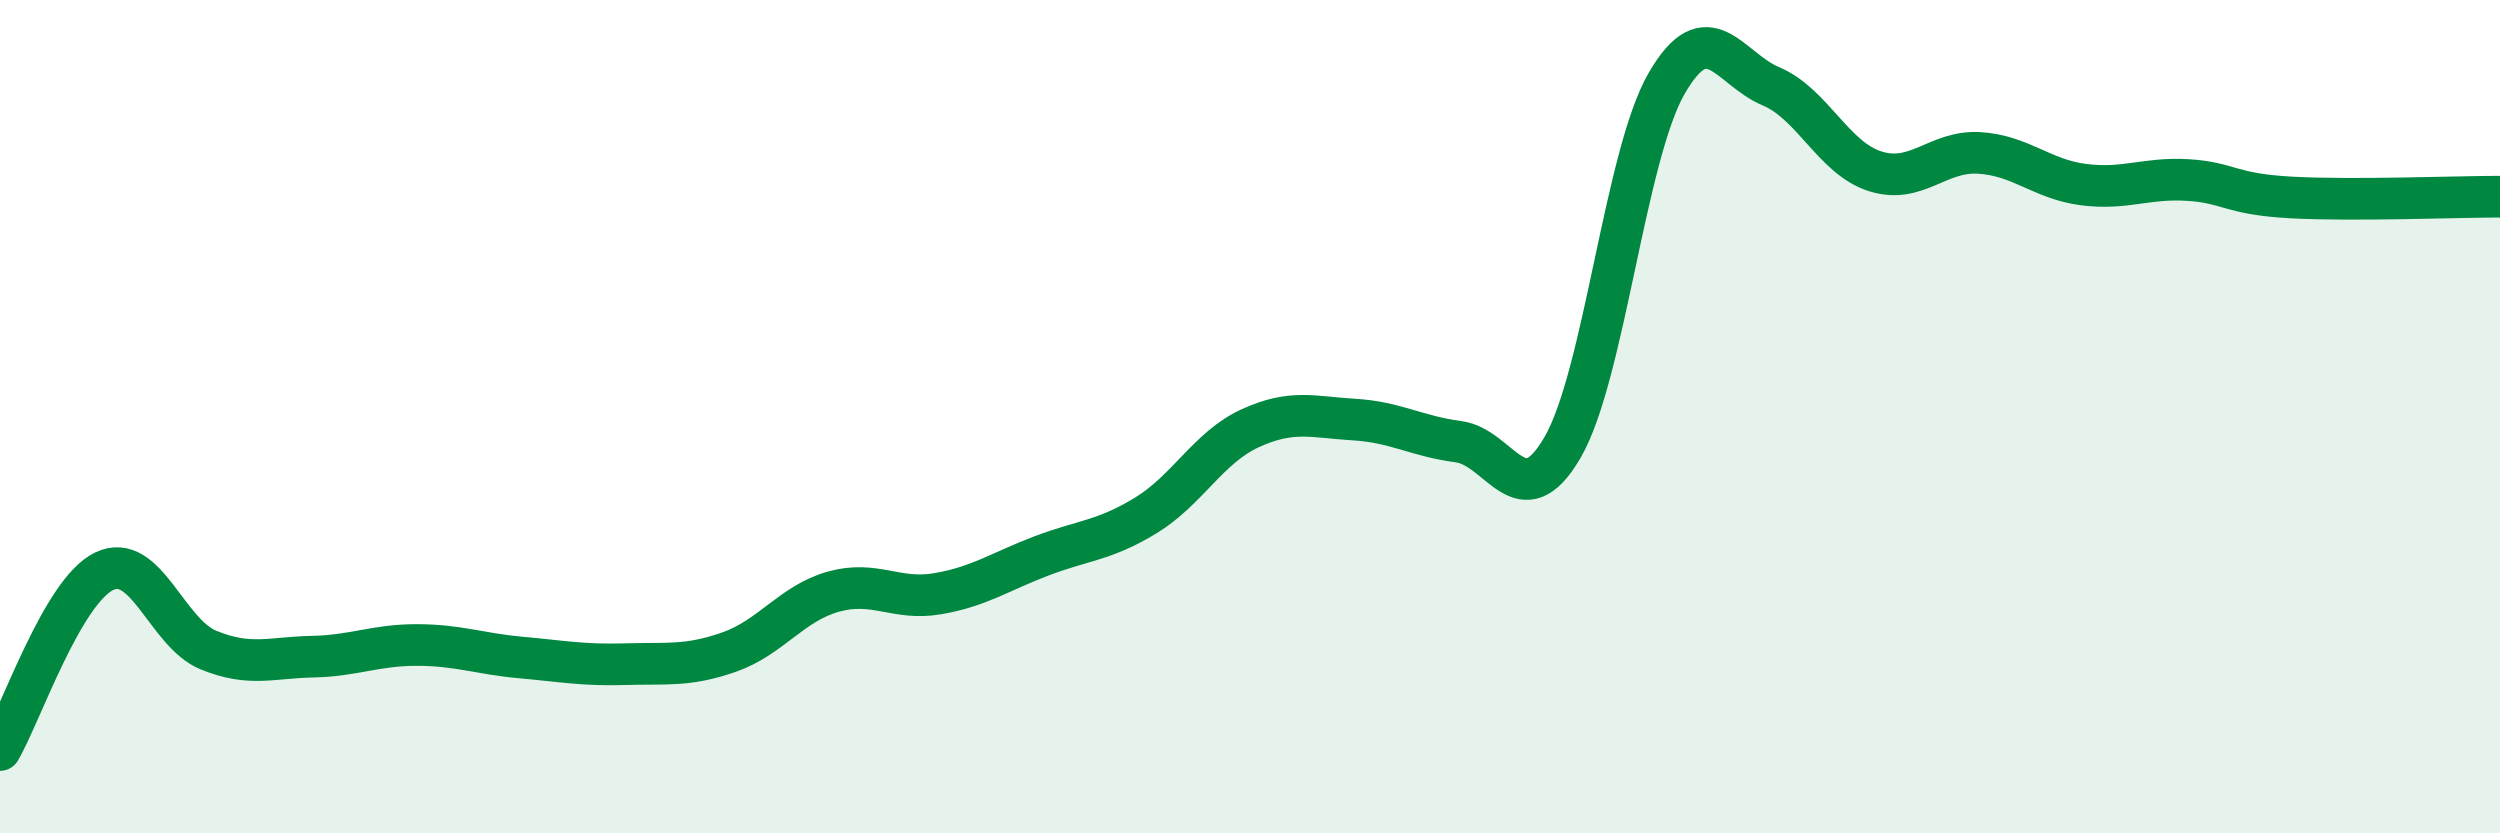
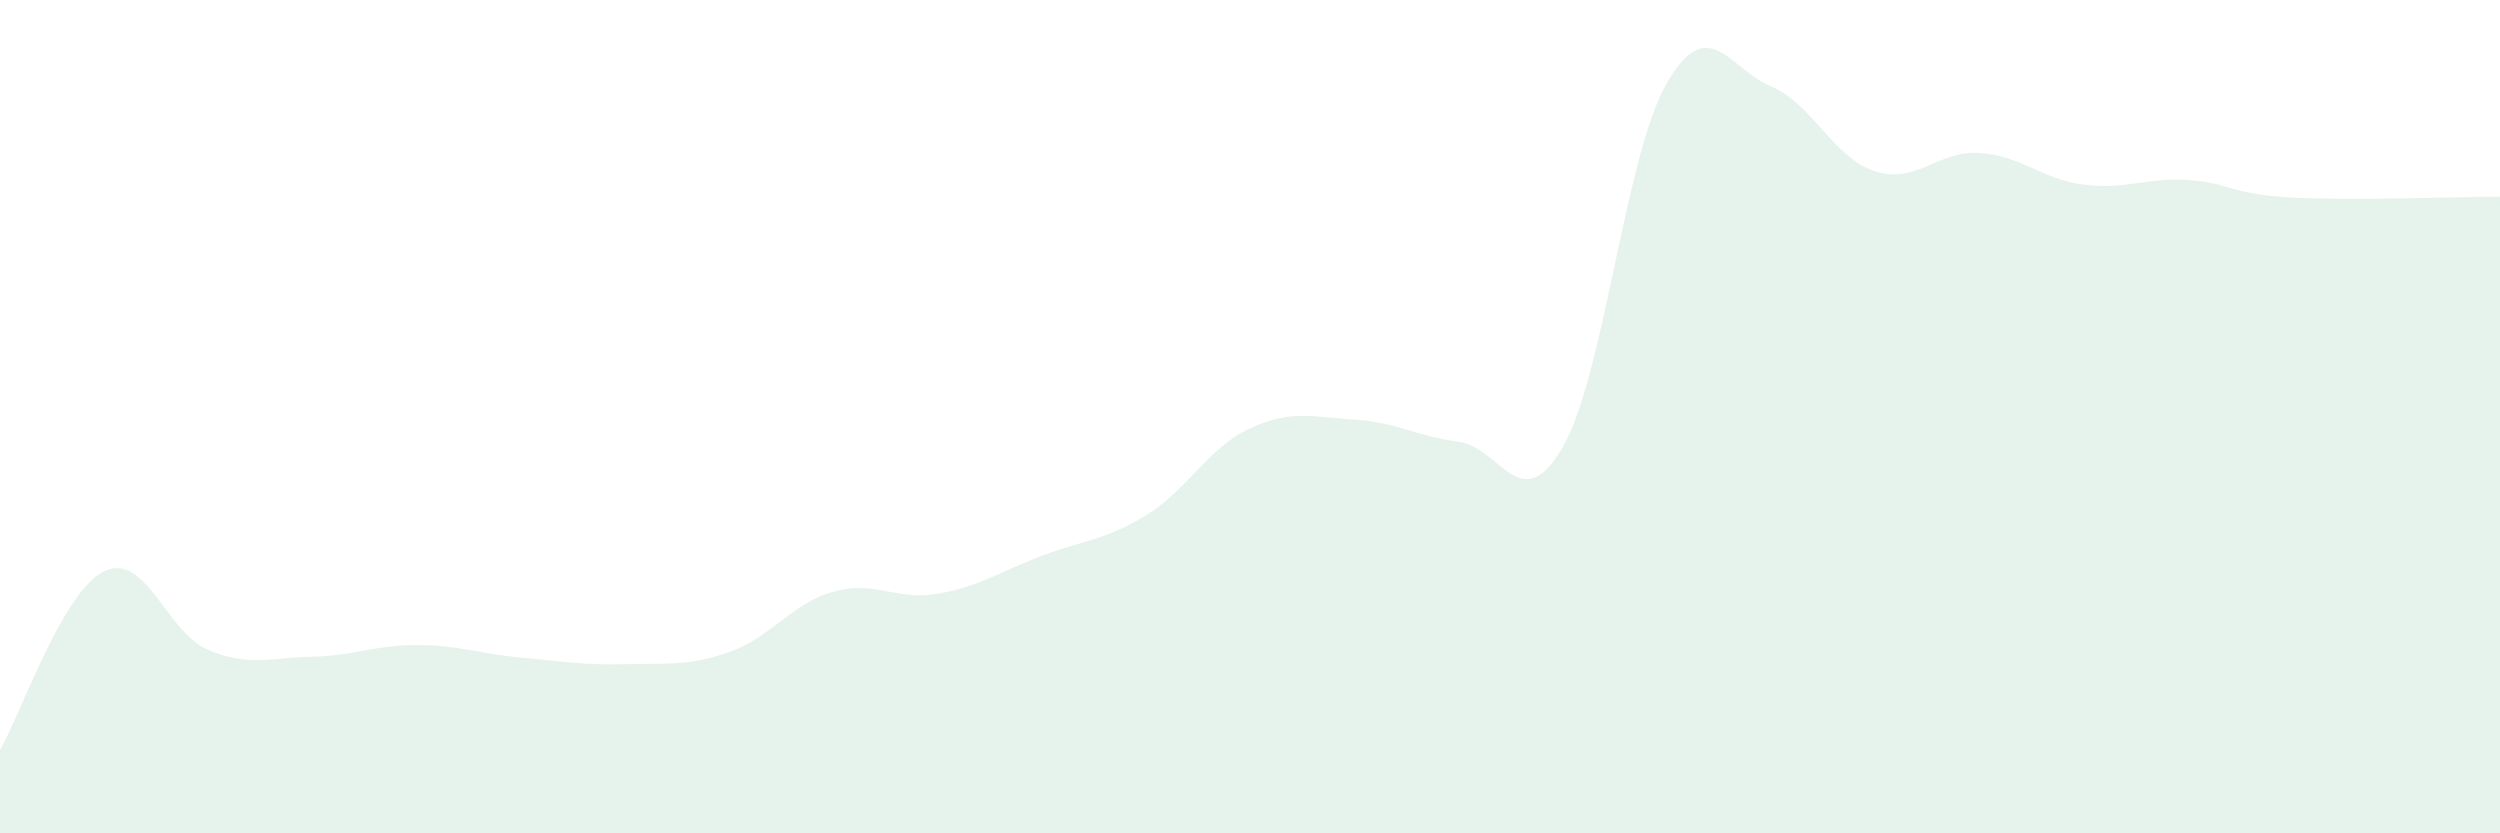
<svg xmlns="http://www.w3.org/2000/svg" width="60" height="20" viewBox="0 0 60 20">
  <path d="M 0,18 C 0.5,17.14 1.5,14.19 2.5,13.71 C 3.5,13.23 4,15.19 5,15.6 C 6,16.01 6.5,15.78 7.5,15.76 C 8.5,15.74 9,15.48 10,15.48 C 11,15.48 11.5,15.69 12.5,15.78 C 13.5,15.87 14,15.97 15,15.94 C 16,15.91 16.5,16 17.5,15.65 C 18.5,15.3 19,14.48 20,14.2 C 21,13.92 21.5,14.42 22.5,14.25 C 23.5,14.08 24,13.72 25,13.34 C 26,12.96 26.5,12.98 27.5,12.37 C 28.5,11.76 29,10.74 30,10.28 C 31,9.82 31.5,10.01 32.5,10.07 C 33.5,10.13 34,10.47 35,10.6 C 36,10.73 36.5,12.46 37.5,10.74 C 38.5,9.02 39,3.73 40,2 C 41,0.27 41.5,1.65 42.5,2.07 C 43.5,2.49 44,3.79 45,4.11 C 46,4.43 46.5,3.61 47.5,3.67 C 48.5,3.73 49,4.3 50,4.43 C 51,4.56 51.5,4.26 52.5,4.32 C 53.5,4.38 53.5,4.66 55,4.74 C 56.5,4.82 59,4.72 60,4.72L60 20L0 20Z" fill="#008740" opacity="0.1" stroke-linecap="round" stroke-linejoin="round" />
-   <path d="M 0,18 C 0.5,17.14 1.5,14.19 2.5,13.71 C 3.5,13.23 4,15.19 5,15.6 C 6,16.01 6.5,15.78 7.5,15.76 C 8.5,15.74 9,15.48 10,15.48 C 11,15.48 11.5,15.69 12.5,15.78 C 13.5,15.87 14,15.97 15,15.94 C 16,15.91 16.5,16 17.5,15.65 C 18.5,15.3 19,14.48 20,14.2 C 21,13.92 21.5,14.42 22.5,14.25 C 23.5,14.08 24,13.72 25,13.34 C 26,12.96 26.5,12.98 27.5,12.37 C 28.5,11.76 29,10.74 30,10.28 C 31,9.82 31.5,10.01 32.5,10.07 C 33.5,10.13 34,10.47 35,10.6 C 36,10.73 36.5,12.46 37.5,10.74 C 38.5,9.02 39,3.73 40,2 C 41,0.27 41.5,1.65 42.5,2.07 C 43.5,2.49 44,3.79 45,4.11 C 46,4.43 46.5,3.61 47.5,3.67 C 48.5,3.73 49,4.3 50,4.43 C 51,4.56 51.5,4.26 52.5,4.32 C 53.5,4.38 53.5,4.66 55,4.74 C 56.5,4.82 59,4.72 60,4.72" stroke="#008740" stroke-width="1" fill="none" stroke-linecap="round" stroke-linejoin="round" />
</svg>